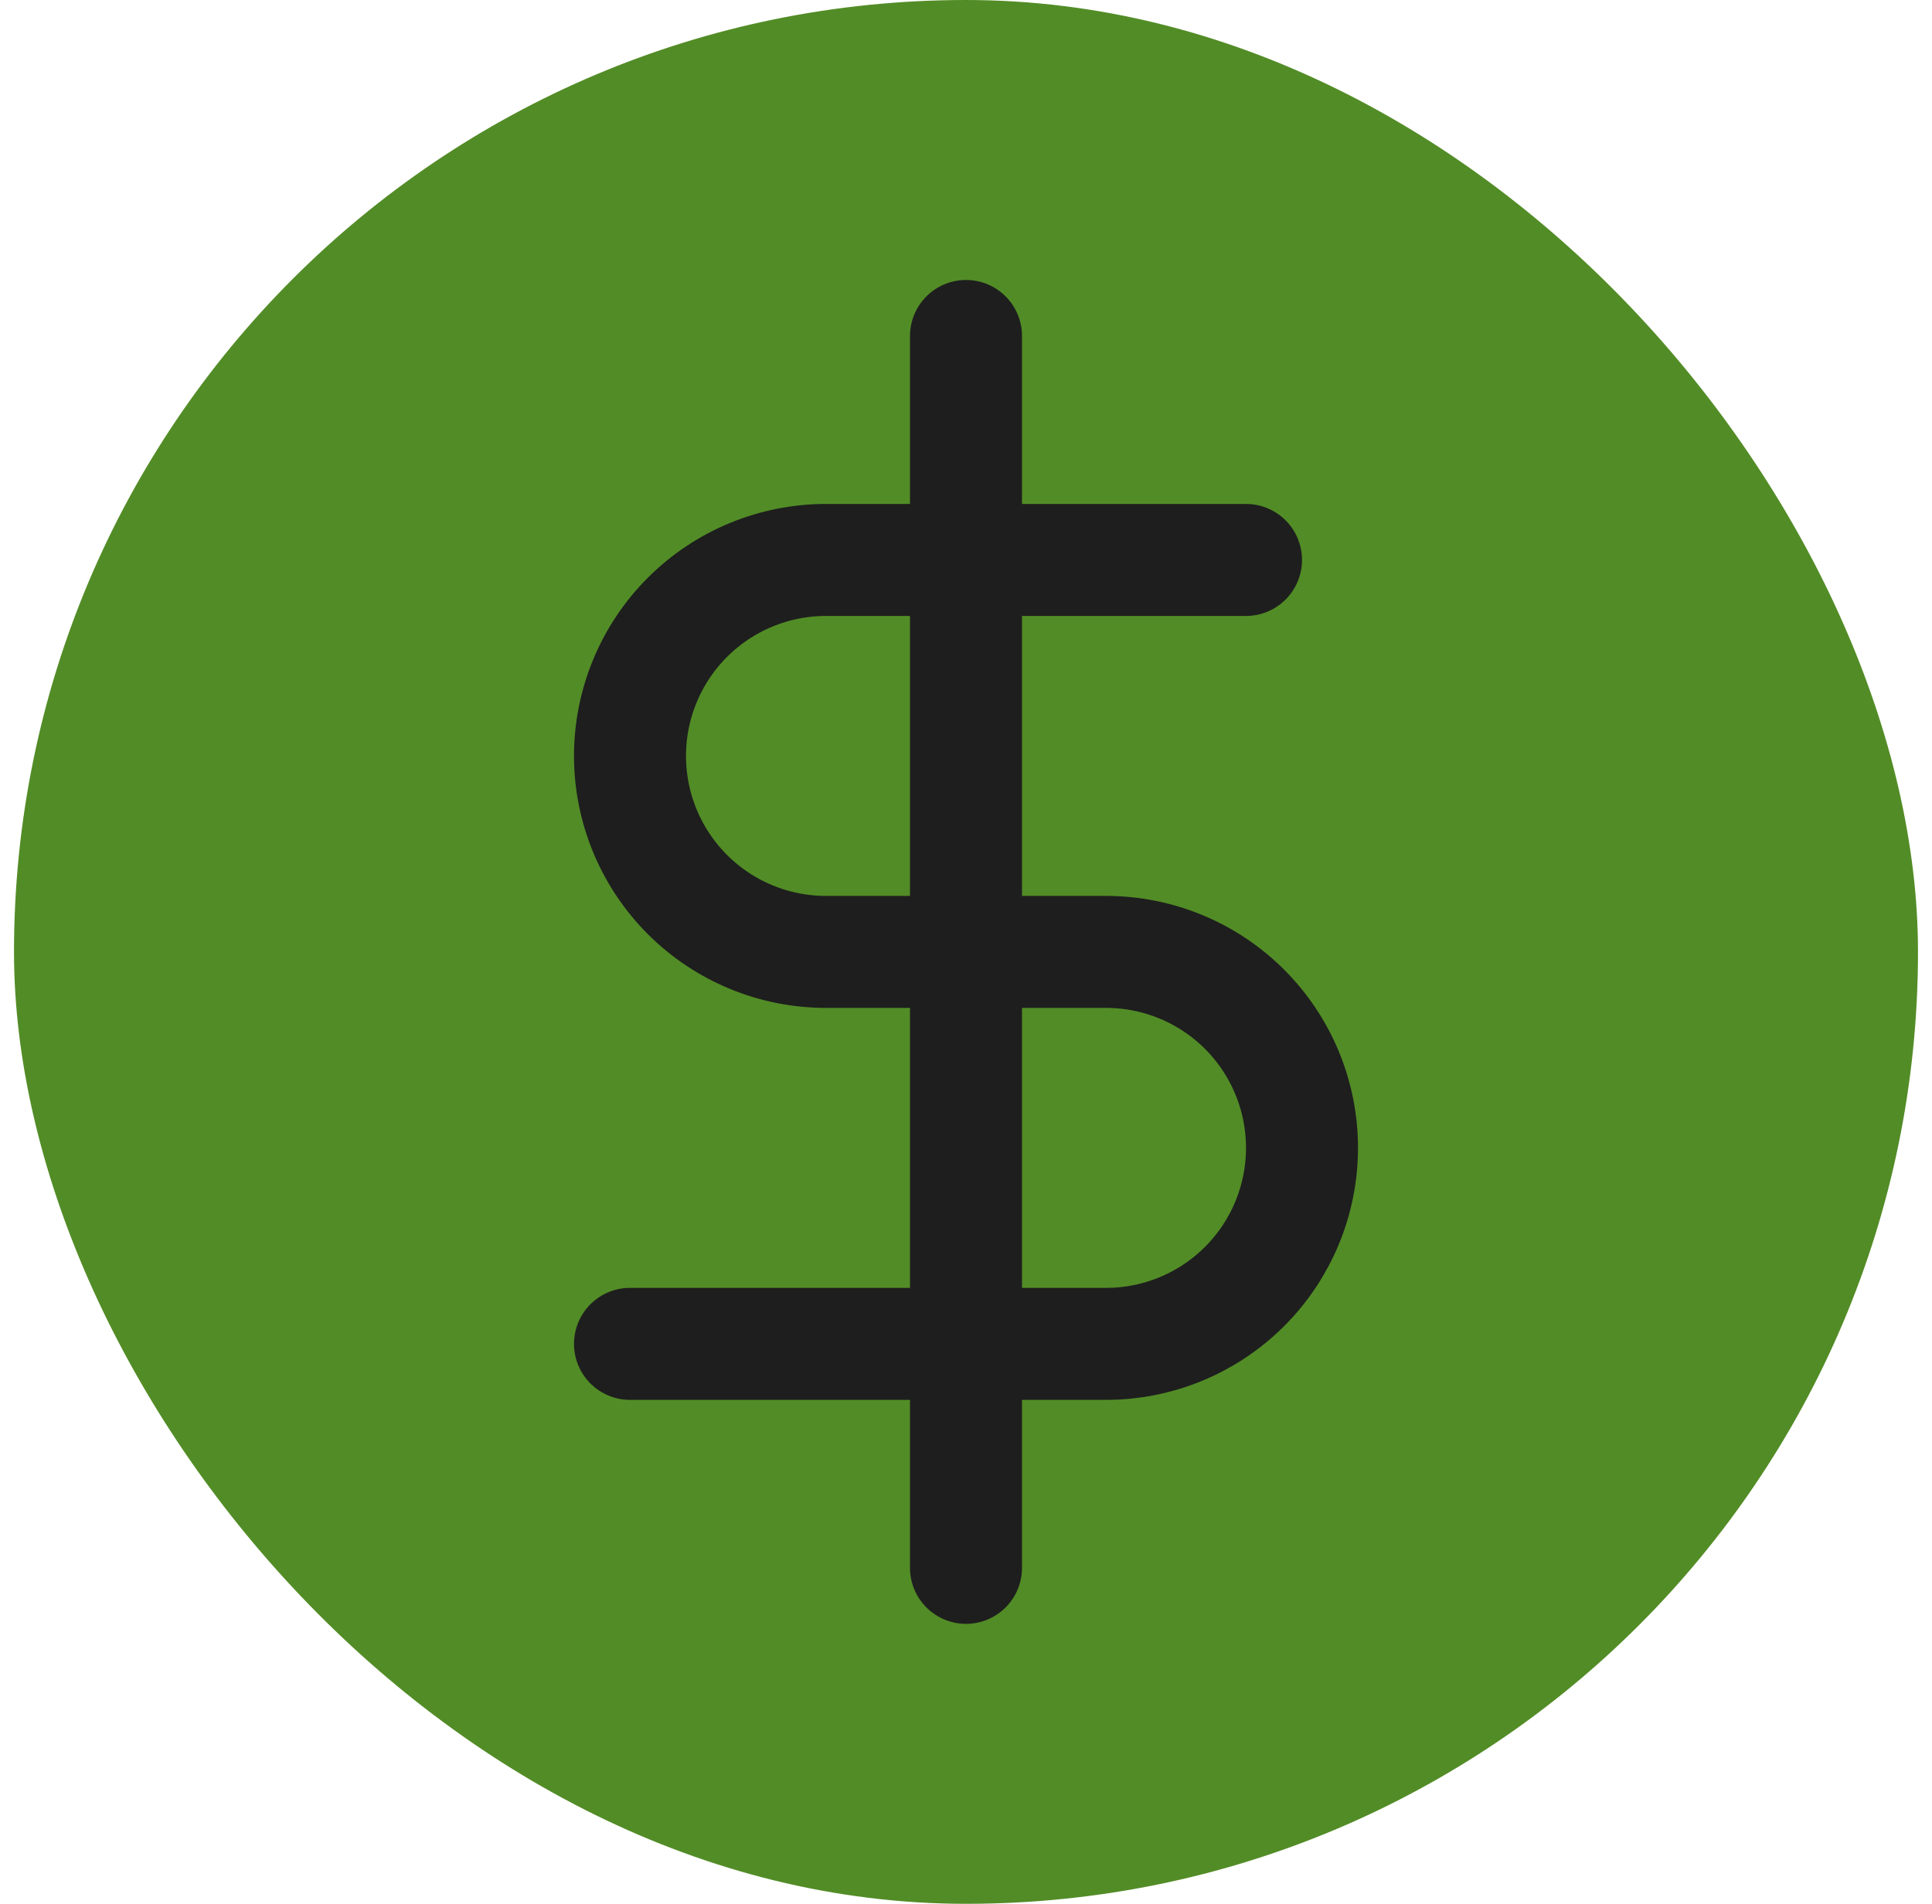
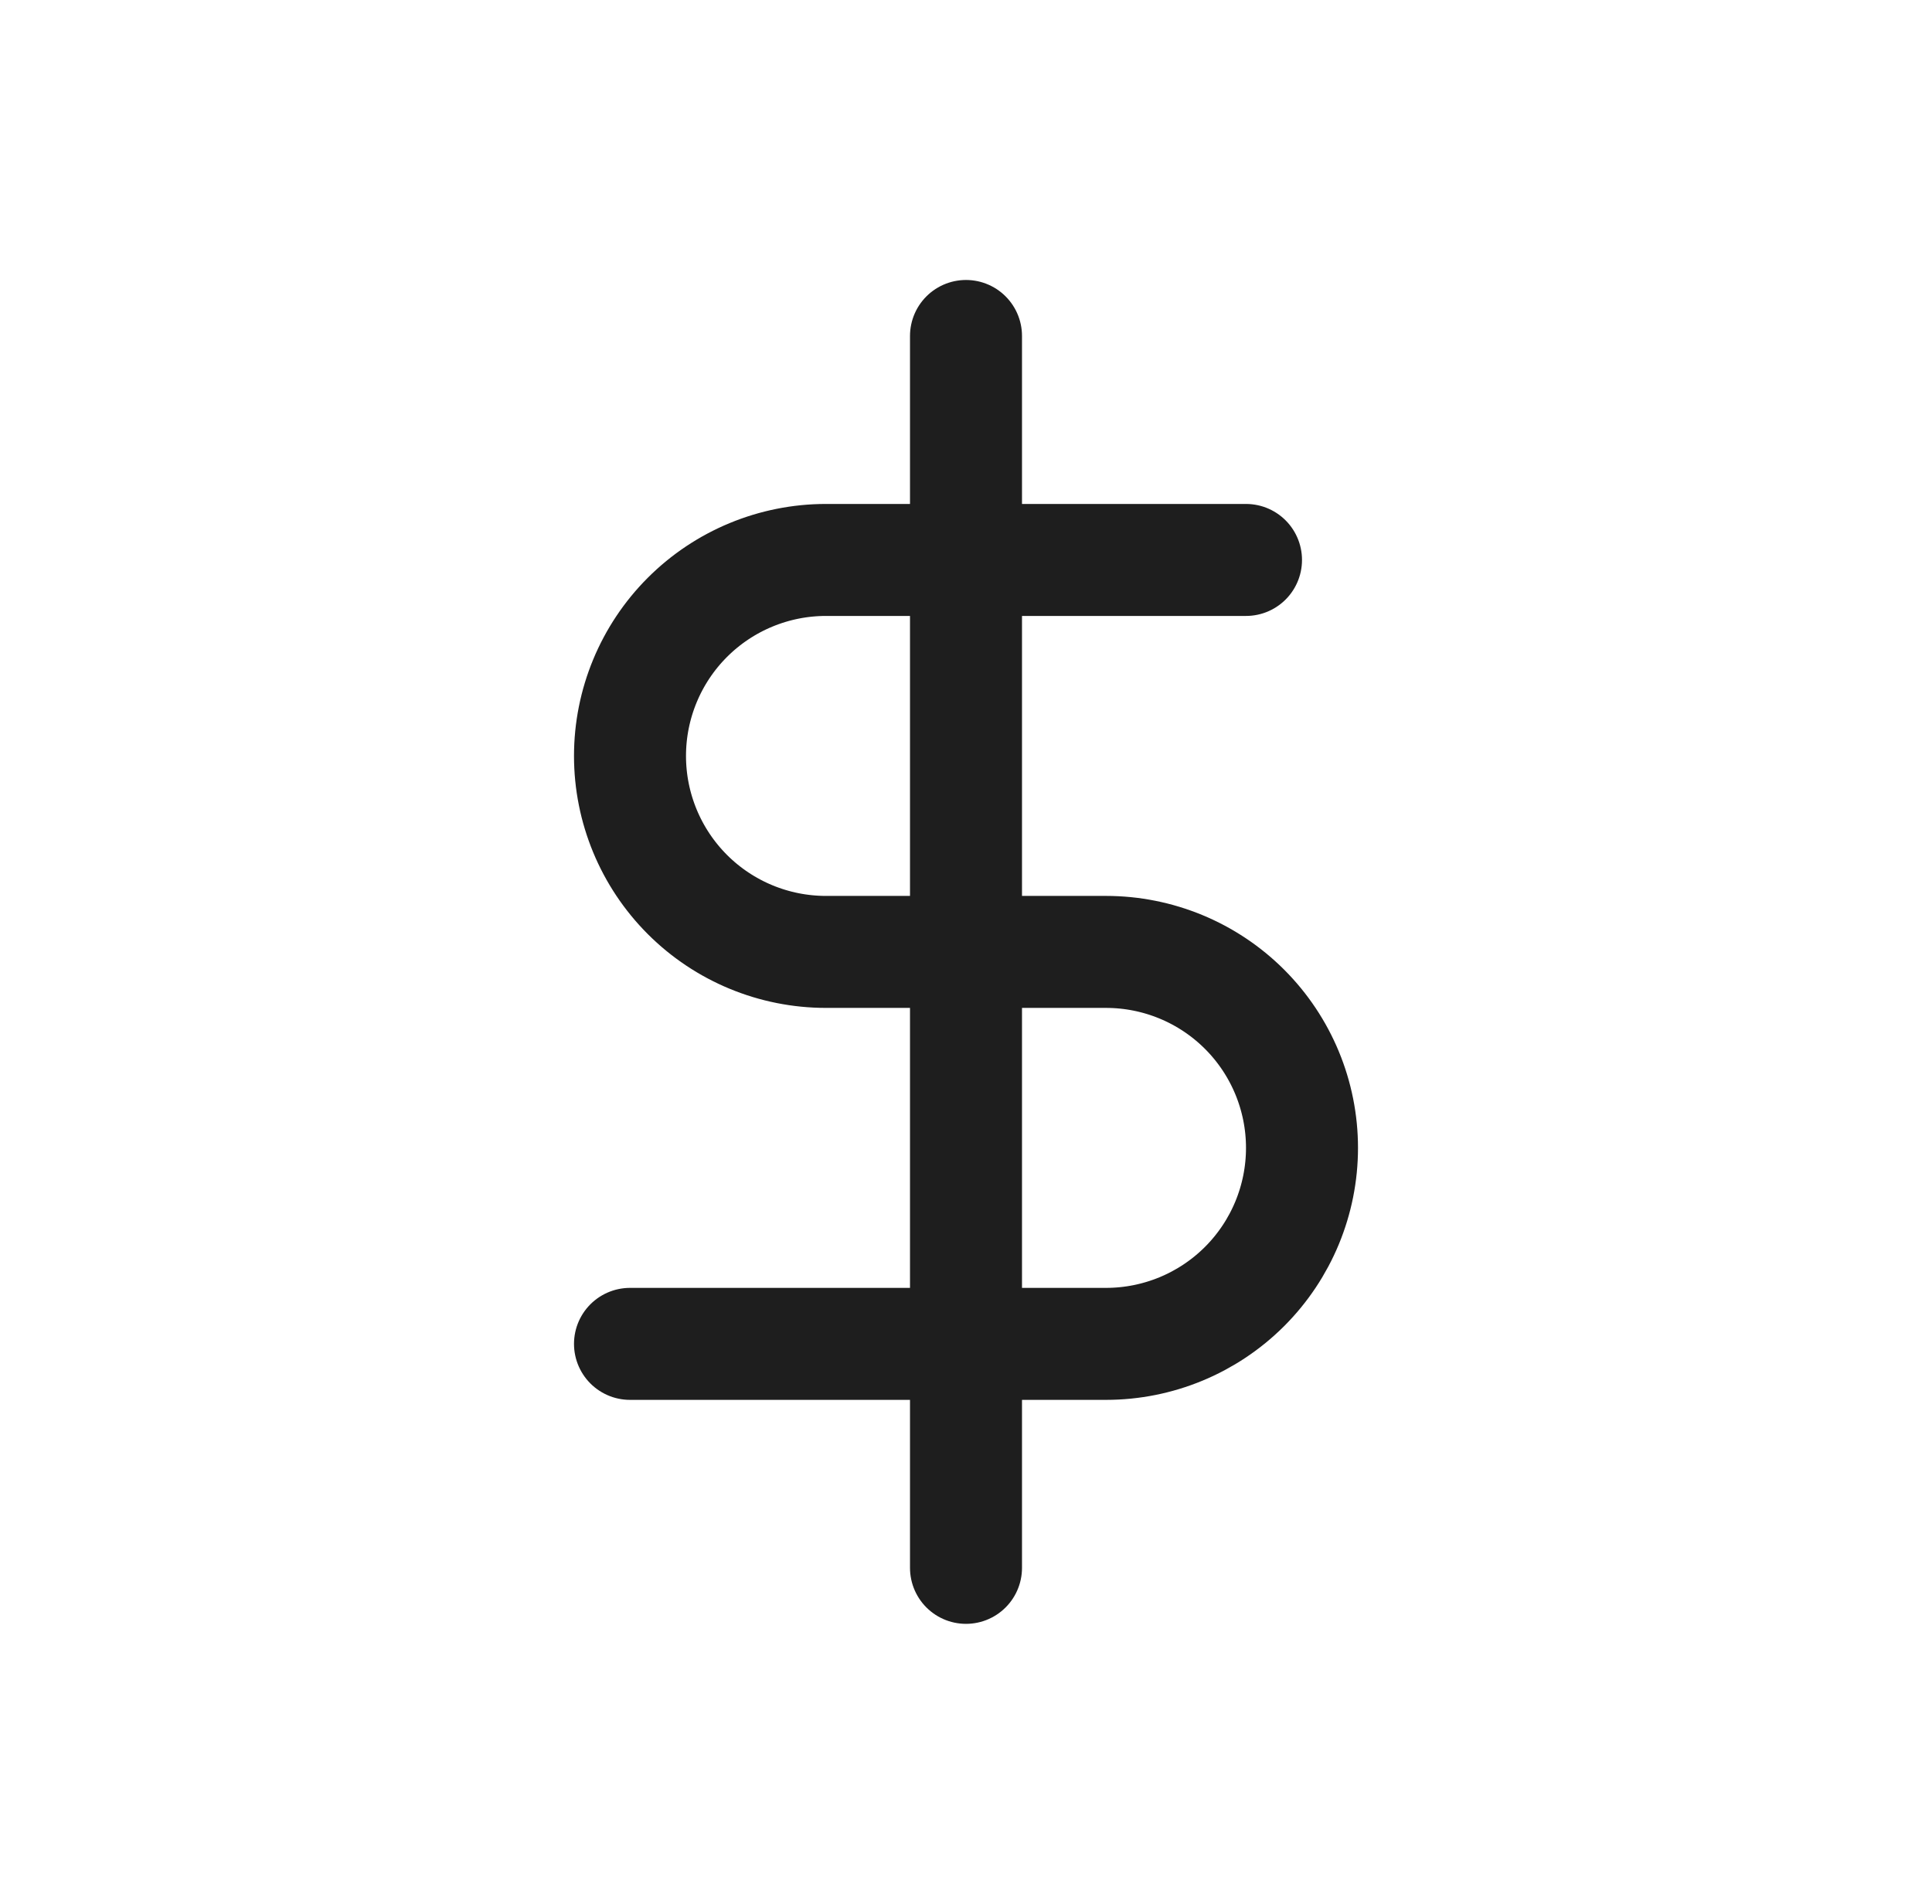
<svg xmlns="http://www.w3.org/2000/svg" width="69" height="68" viewBox="0 0 69 68" fill="none">
-   <rect x="0.5" width="68" height="68" rx="34" fill="#528C26" />
  <path d="M34.5 12V56M44.5 20H29.5C27.643 20 25.863 20.738 24.55 22.05C23.238 23.363 22.5 25.143 22.5 27C22.5 28.857 23.238 30.637 24.55 31.95C25.863 33.263 27.643 34 29.5 34H39.5C41.356 34 43.137 34.737 44.45 36.05C45.763 37.363 46.5 39.144 46.5 41C46.5 42.856 45.763 44.637 44.45 45.95C43.137 47.263 41.356 48 39.5 48H22.5" stroke="#1E1E1E" stroke-width="4" stroke-linecap="round" stroke-linejoin="round" />
</svg>